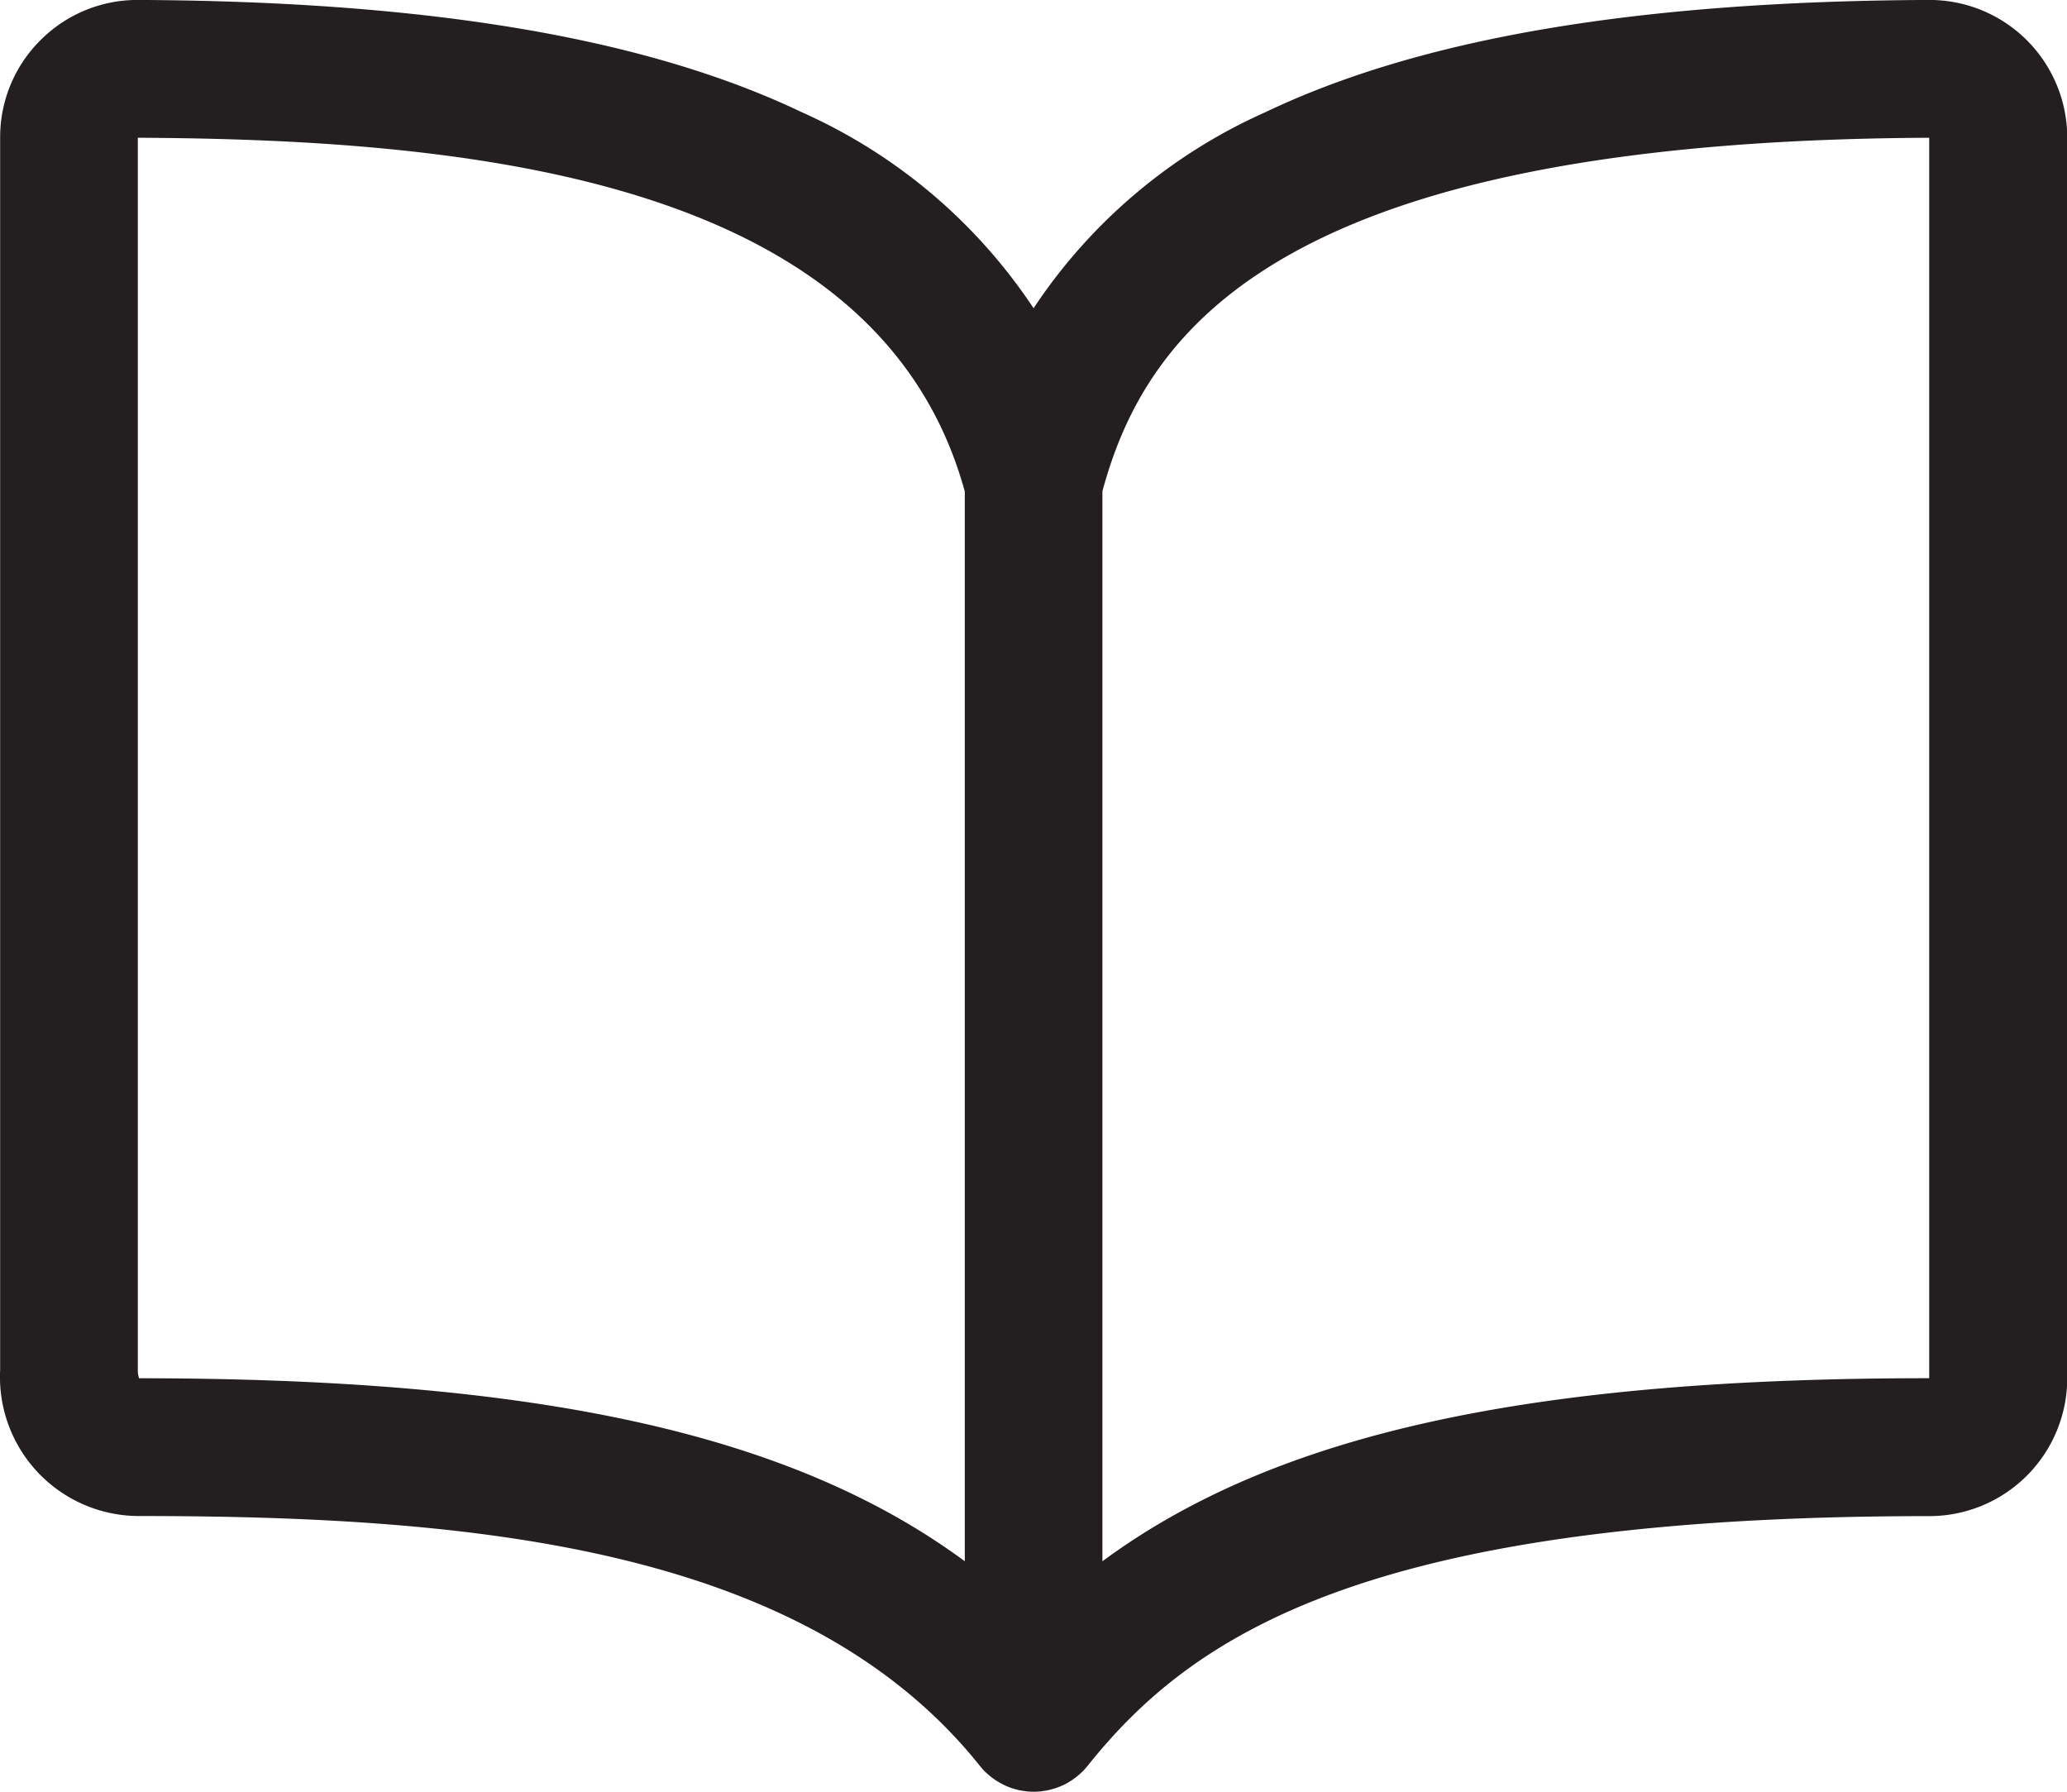
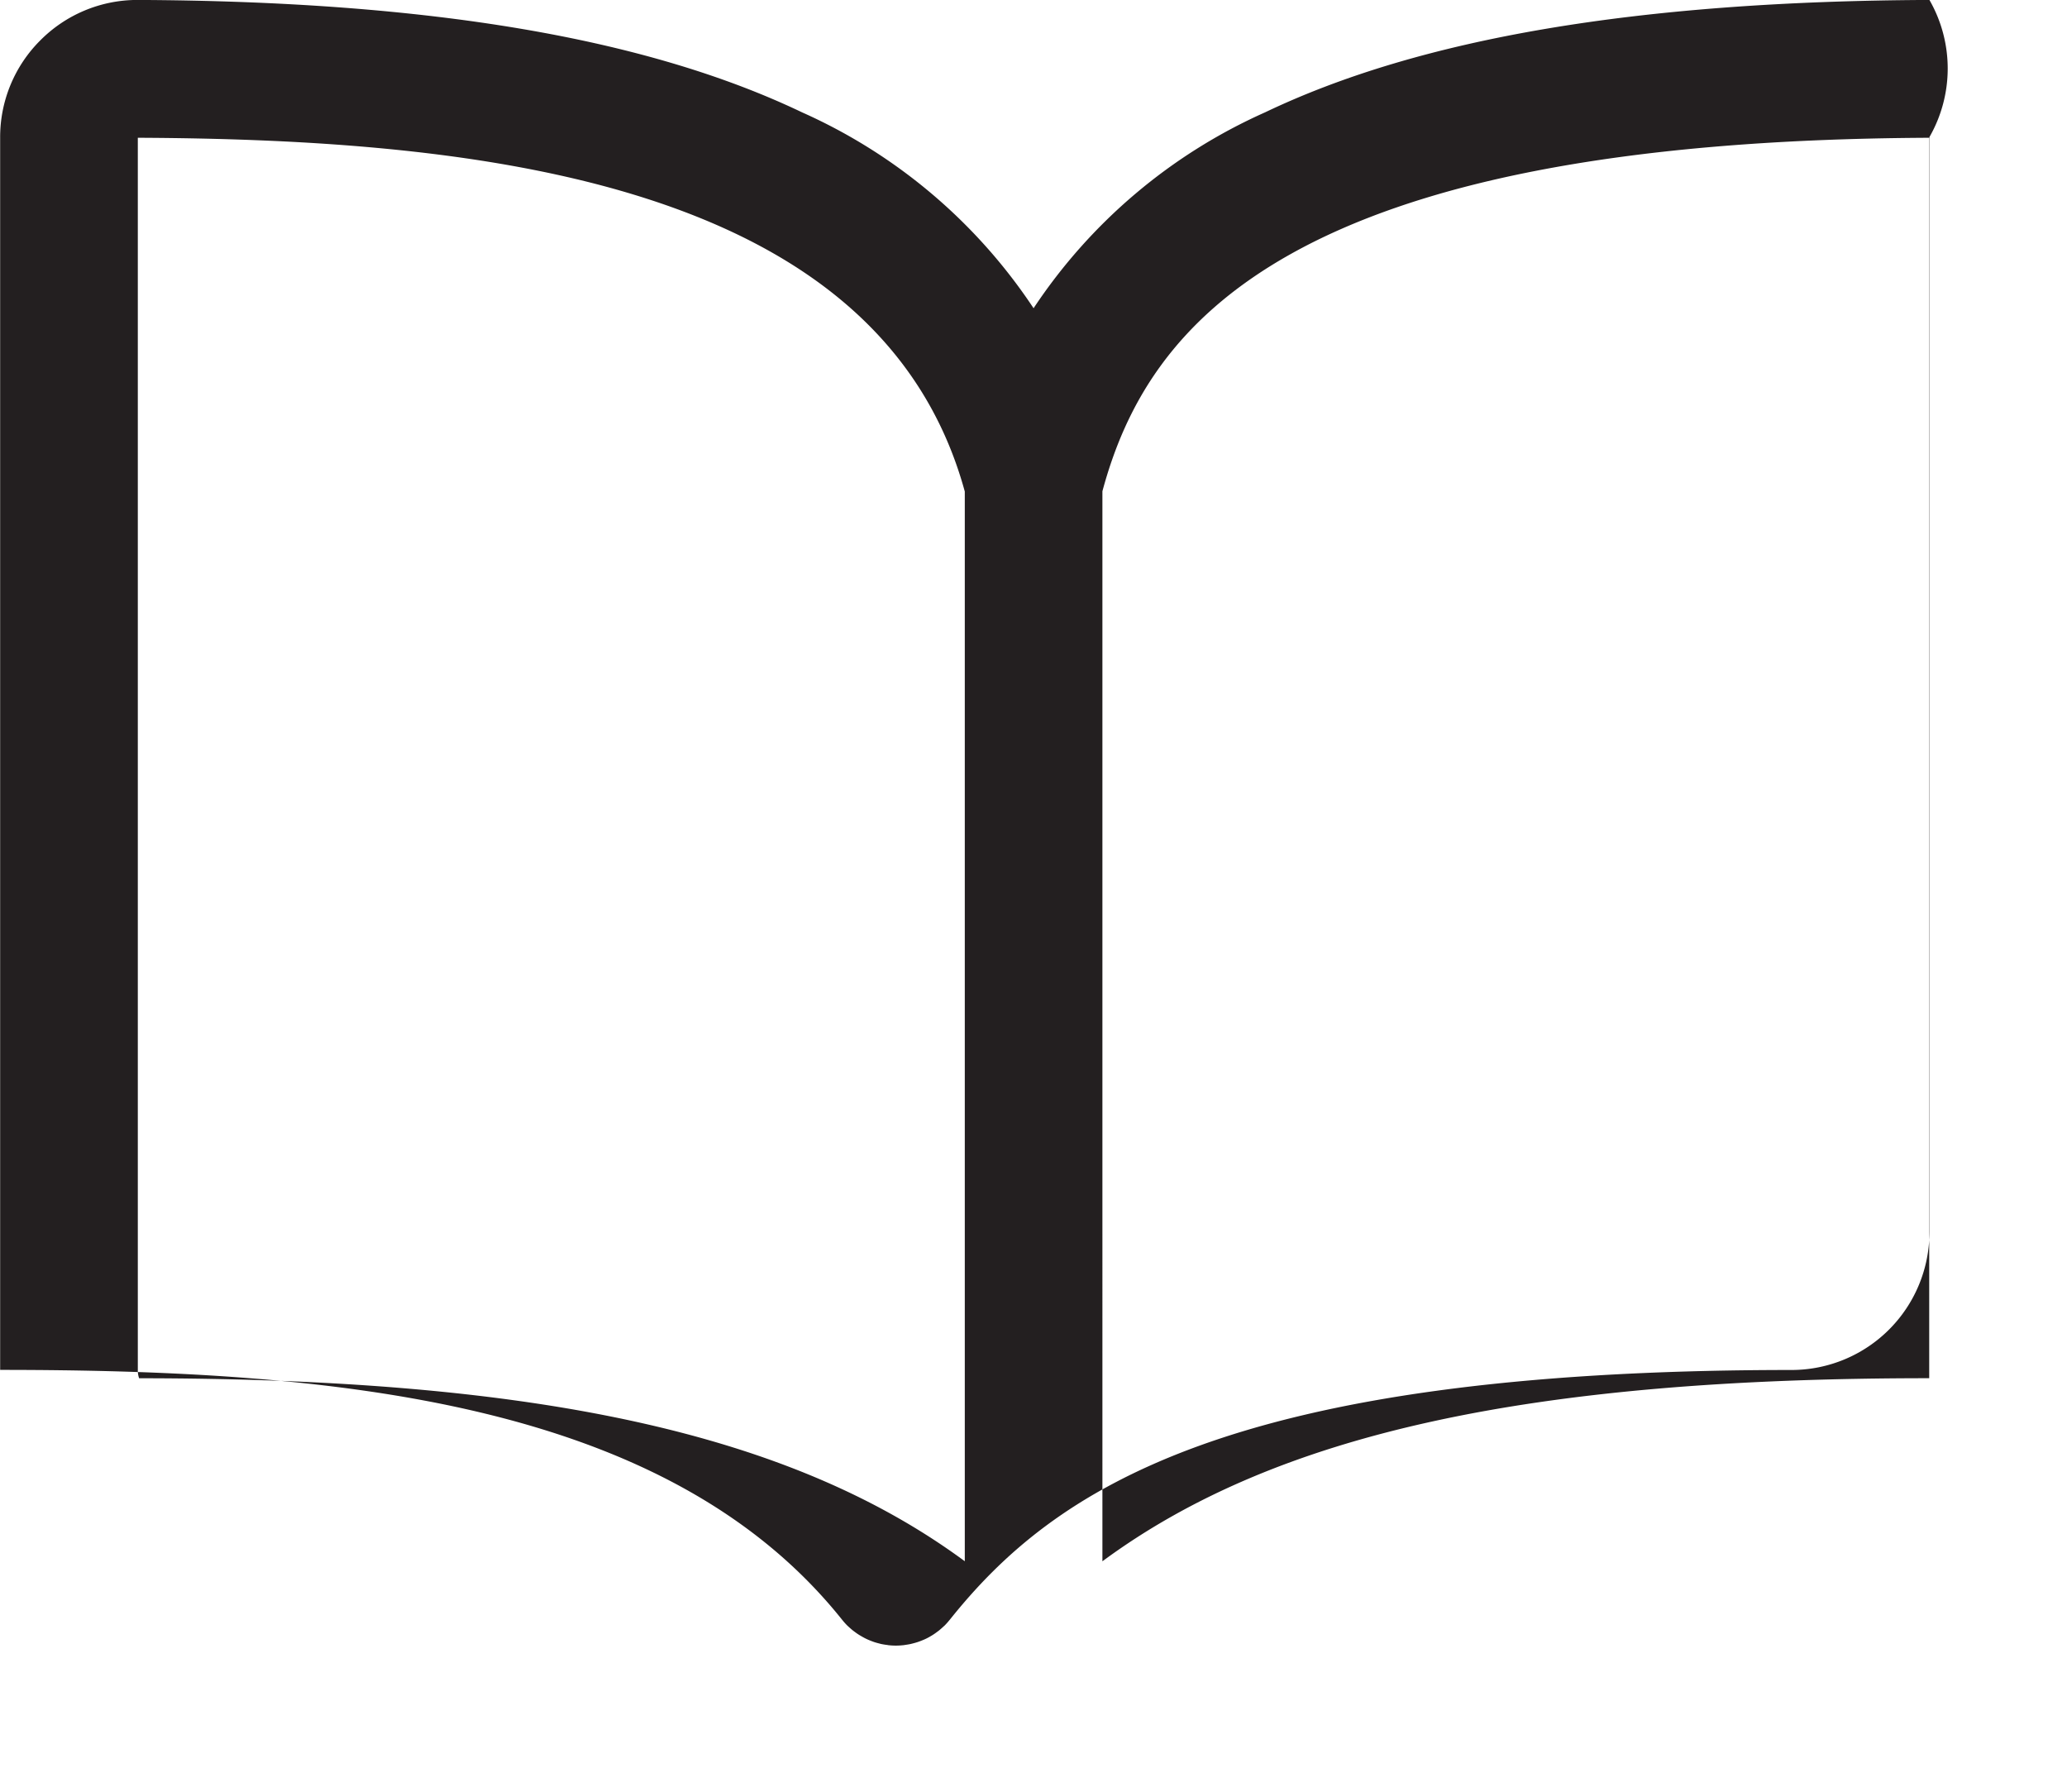
<svg xmlns="http://www.w3.org/2000/svg" width="85.732" height="74.301" viewBox="0 0 85.732 74.301">
  <g id="Group_116" data-name="Group 116" transform="translate(242.496 -353.102)">
-     <path id="Path_1027" data-name="Path 1027" d="M-162.47,353.1h-.022c-12.077.054-21.083,1.579-27.535,4.662a22.519,22.519,0,0,0-9.6,8.122,22.518,22.518,0,0,0-9.6-8.122c-6.452-3.083-15.459-4.607-27.548-4.662h-.032a5.667,5.667,0,0,0-4.027,1.686,5.661,5.661,0,0,0-1.656,4.029v51.095a5.766,5.766,0,0,0,5.715,6.06c13.837,0,27.643,1.255,34.918,10.357l.012.014a2.9,2.9,0,0,0,.2.225l.025.023q.1.093.2.177c.025.02.051.038.077.058.055.041.111.082.169.119.029.019.058.036.088.053.058.035.118.068.178.1l.089.043c.064.029.129.056.195.081l.087.032c.069.023.139.043.211.061l.084.022c.075.016.152.029.229.039.026,0,.051.009.077.012a2.928,2.928,0,0,0,.306.018h.006a2.886,2.886,0,0,0,.311-.018c.025,0,.05-.008.075-.011.078-.011.155-.023.23-.039l.083-.021c.072-.018.143-.038.213-.061l.086-.031c.067-.025.132-.052.2-.081l.088-.042c.061-.031.121-.064.18-.1.029-.017.058-.034.086-.053.058-.037.114-.078.17-.12.025-.019.052-.037.076-.057q.1-.084.2-.177l.026-.023a2.877,2.877,0,0,0,.2-.225l.012-.013c4.3-5.38,11.513-10.358,34.919-10.358a5.722,5.722,0,0,0,5.715-5.715V358.785A5.712,5.712,0,0,0-162.47,353.1Zm-74.257,57.155a1,1,0,0,1-.053-.345l0-51.095c14.142.064,30.77,1.8,34.3,14.67v44.36C-209.7,412.524-220.267,410.262-236.727,410.257Zm74.248,0c-16.488,0-27.072,2.262-34.293,7.592V373.474c1.846-6.834,7.593-14.536,34.293-14.659Z" fill="#231f20" />
+     <path id="Path_1027" data-name="Path 1027" d="M-162.47,353.1h-.022c-12.077.054-21.083,1.579-27.535,4.662a22.519,22.519,0,0,0-9.6,8.122,22.518,22.518,0,0,0-9.6-8.122c-6.452-3.083-15.459-4.607-27.548-4.662h-.032a5.667,5.667,0,0,0-4.027,1.686,5.661,5.661,0,0,0-1.656,4.029v51.095c13.837,0,27.643,1.255,34.918,10.357l.012.014a2.9,2.9,0,0,0,.2.225l.025.023q.1.093.2.177c.025.02.051.038.077.058.055.041.111.082.169.119.029.019.058.036.088.053.058.035.118.068.178.1l.089.043c.064.029.129.056.195.081l.087.032c.069.023.139.043.211.061l.084.022c.075.016.152.029.229.039.026,0,.051.009.077.012a2.928,2.928,0,0,0,.306.018h.006a2.886,2.886,0,0,0,.311-.018c.025,0,.05-.008.075-.011.078-.011.155-.023.23-.039l.083-.021c.072-.018.143-.038.213-.061l.086-.031c.067-.025.132-.052.2-.081l.088-.042c.061-.031.121-.064.18-.1.029-.017.058-.034.086-.053.058-.037.114-.078.17-.12.025-.019.052-.037.076-.057q.1-.084.2-.177l.026-.023a2.877,2.877,0,0,0,.2-.225l.012-.013c4.3-5.38,11.513-10.358,34.919-10.358a5.722,5.722,0,0,0,5.715-5.715V358.785A5.712,5.712,0,0,0-162.47,353.1Zm-74.257,57.155a1,1,0,0,1-.053-.345l0-51.095c14.142.064,30.77,1.8,34.3,14.67v44.36C-209.7,412.524-220.267,410.262-236.727,410.257Zm74.248,0c-16.488,0-27.072,2.262-34.293,7.592V373.474c1.846-6.834,7.593-14.536,34.293-14.659Z" fill="#231f20" />
  </g>
</svg>